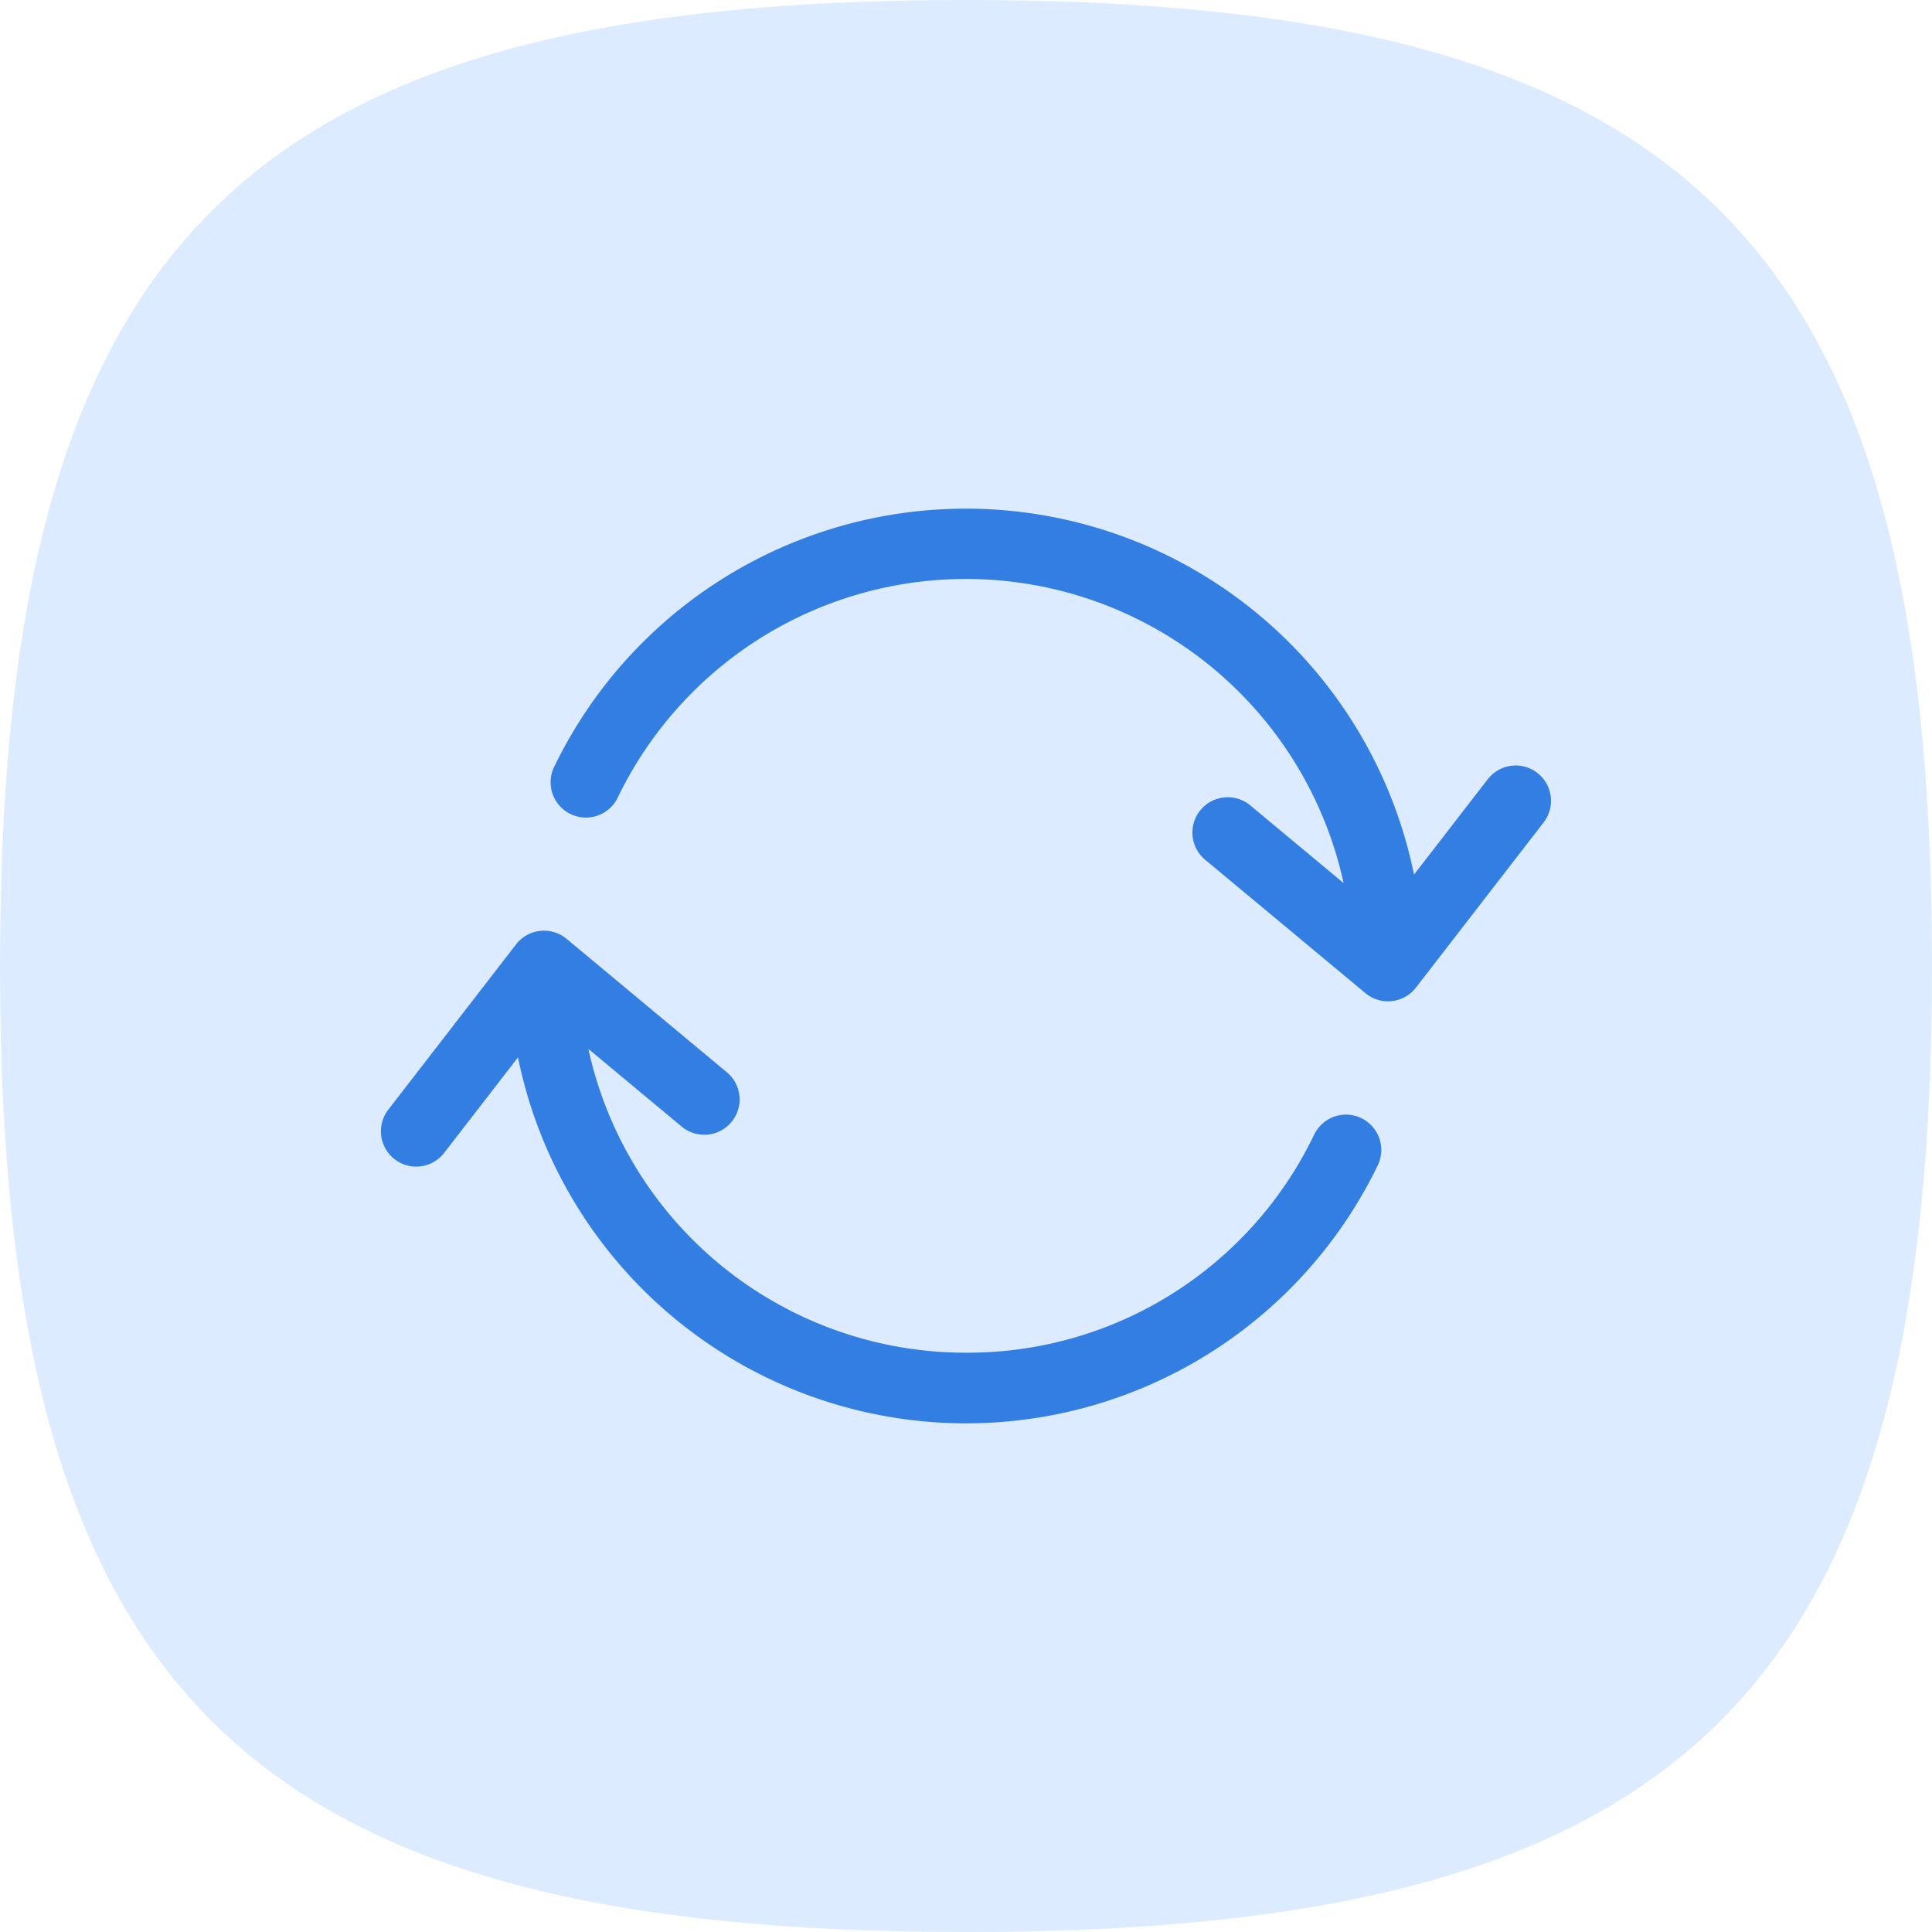
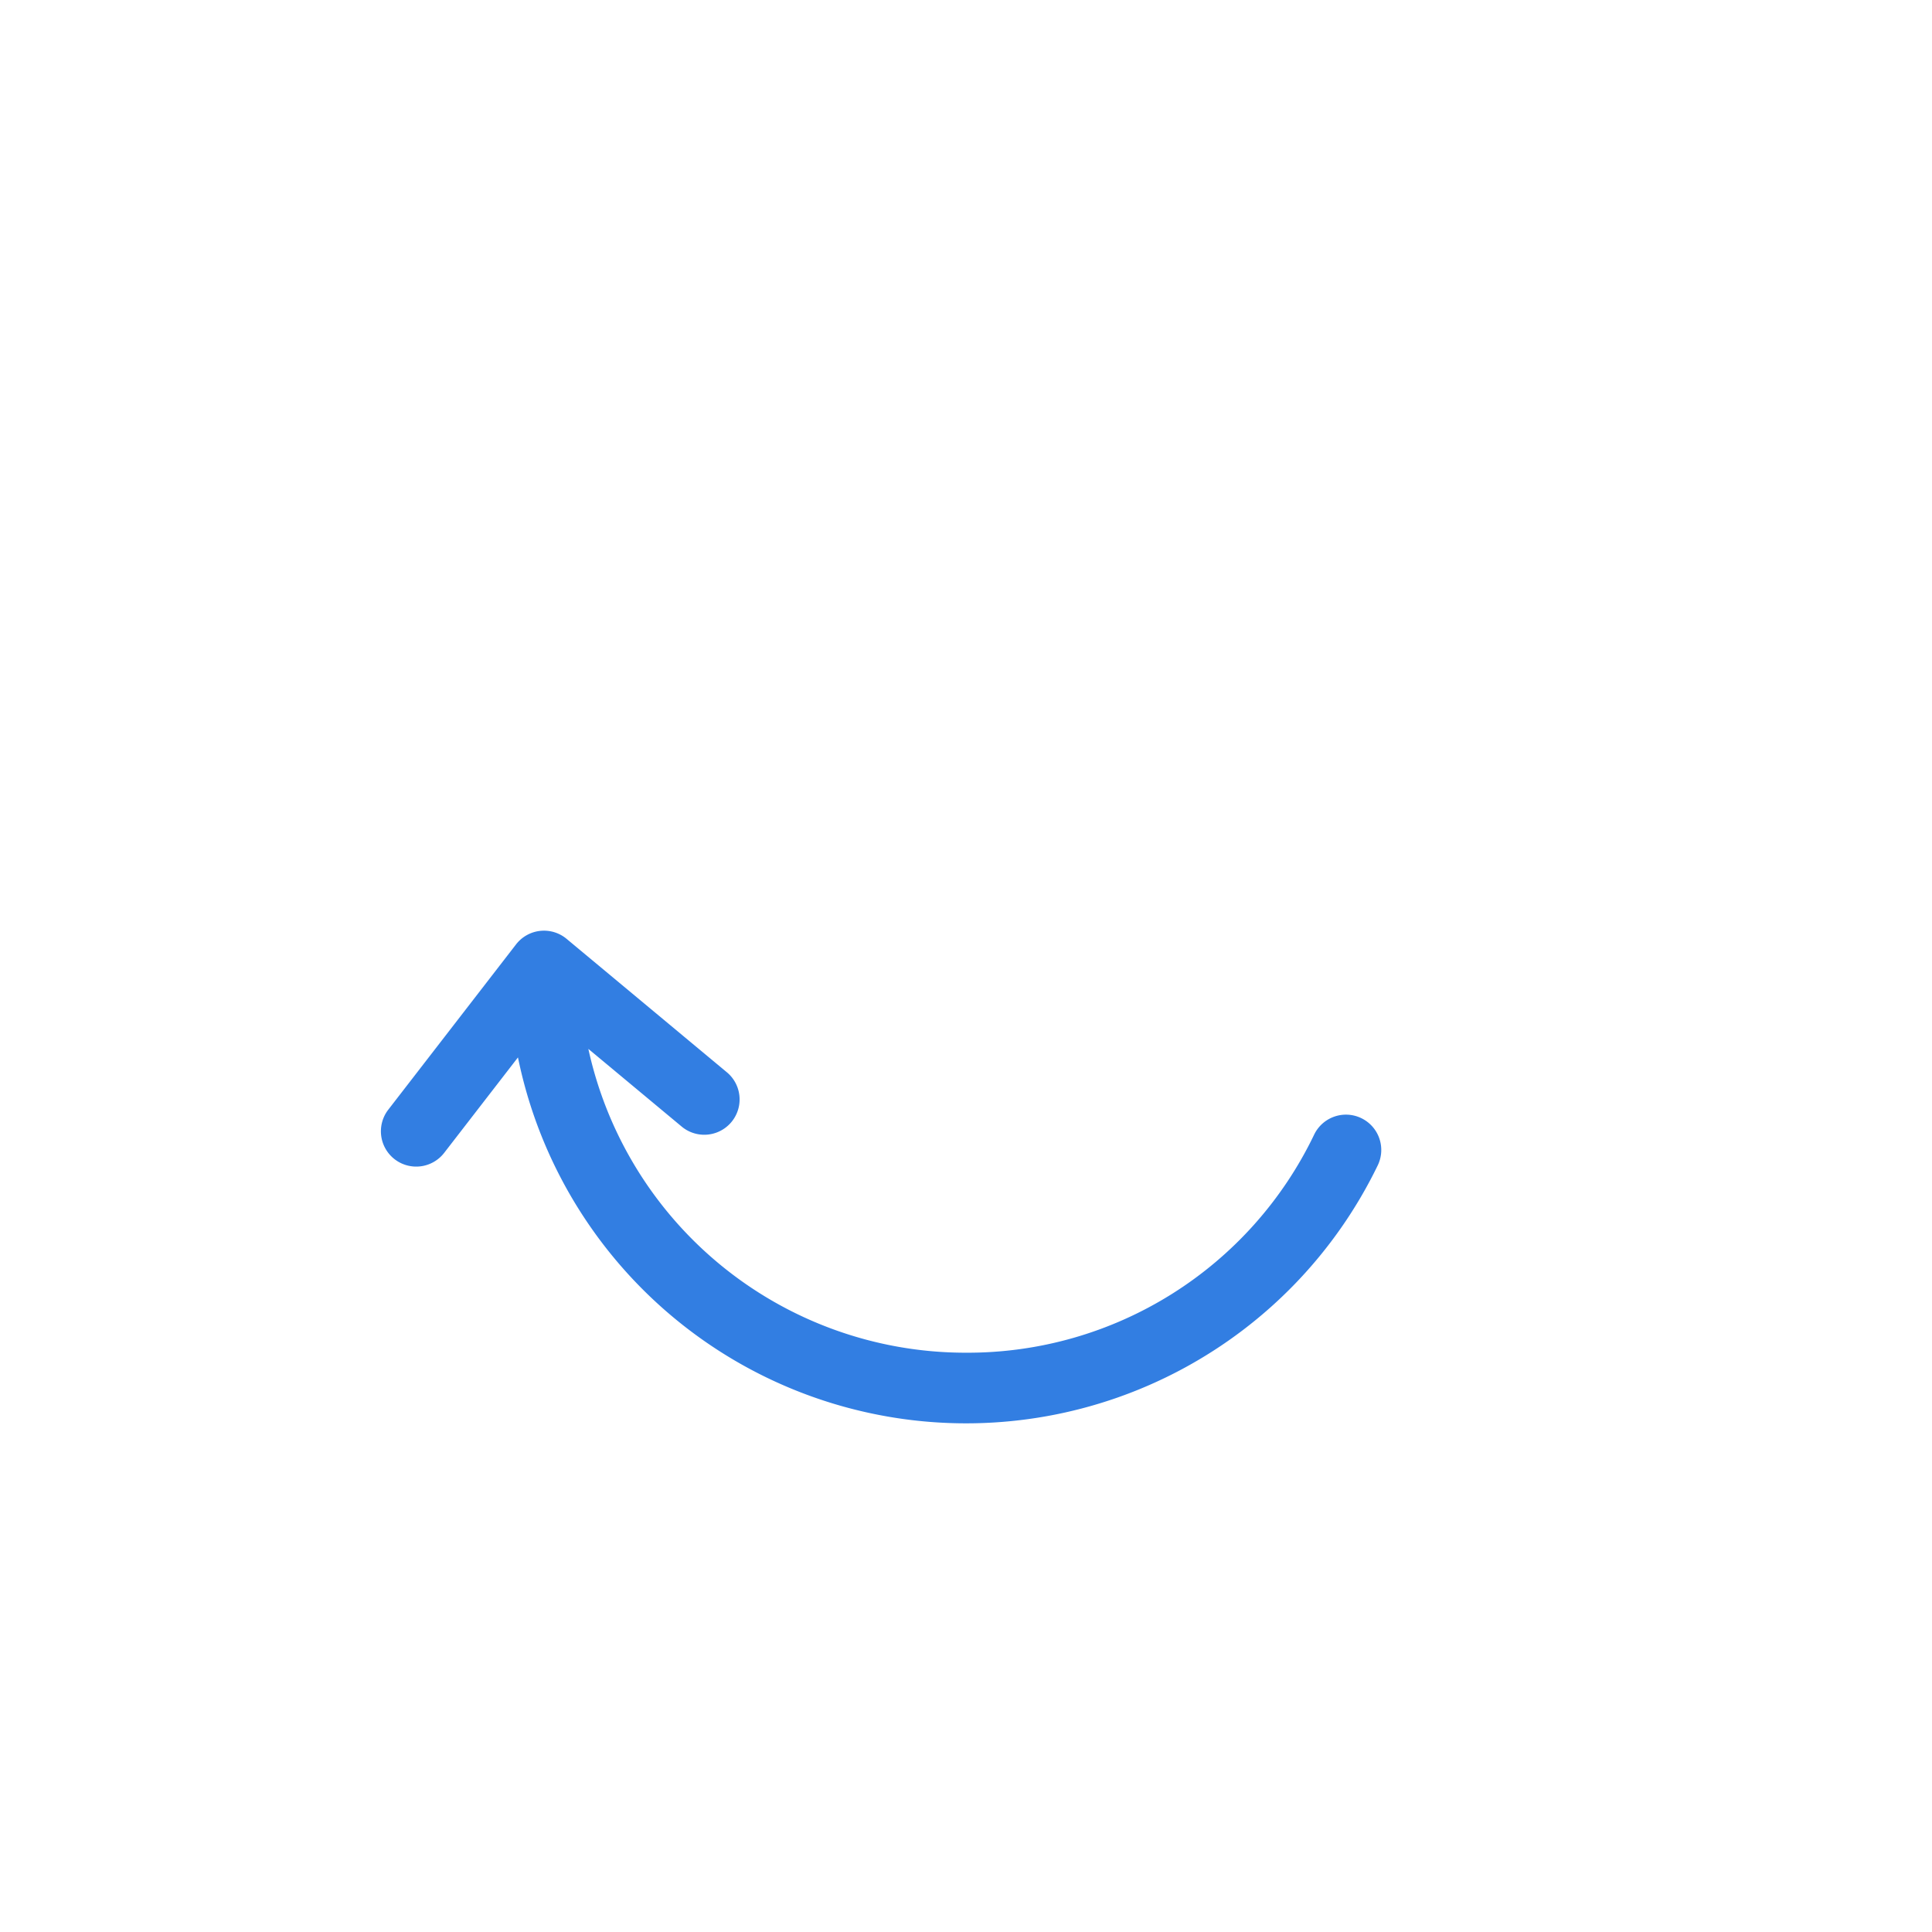
<svg xmlns="http://www.w3.org/2000/svg" width="606.1" height="606.1" viewBox="0 0 606.1 606.1">
  <g transform="translate(15.449 12.172)">
-     <path d="M0,303.036C0,75.759,75.759,0,303.036,0S606.1,75.759,606.1,303.036,530.313,606.1,303.036,606.1,0,530.313,0,303.036" transform="translate(-15.449 -12.172)" fill="#dcebff" />
    <g transform="translate(103.072 135.951)">
      <path d="M307.908,106.177a9.579,9.579,0,0,0-12.8,4.44A122.036,122.036,0,0,1,184.529,179.9,122.643,122.643,0,0,1,63.754,79.218l32.593,27.133a9.581,9.581,0,0,0,12.26-14.726L58.269,49.719a9.581,9.581,0,0,0-13.708,1.5L4.5,103.045a9.579,9.579,0,1,0,15.157,11.717l25.163-32.55a141.988,141.988,0,0,0,267.525,36.766A9.581,9.581,0,0,0,307.908,106.177Z" transform="translate(0 97.844)" fill="#327ee2" stroke="#327ee2" stroke-linecap="round" stroke-width="3" />
-       <path d="M323.485,95.526a9.584,9.584,0,0,0-13.439,1.721l-25.169,32.558A141.983,141.983,0,0,0,17.358,93.032a9.579,9.579,0,1,0,17.237,8.36A122.774,122.774,0,0,1,265.94,132.783l-32.583-27.125a9.581,9.581,0,0,0-12.26,14.726l50.339,41.905a9.582,9.582,0,0,0,6.13,2.217,9.3,9.3,0,0,0,1.044-.058,9.571,9.571,0,0,0,6.534-3.664L325.2,108.965A9.581,9.581,0,0,0,323.485,95.526Z" transform="translate(39.354 0)" fill="#327ee2" stroke="#327ee2" stroke-linecap="round" stroke-width="3" />
    </g>
  </g>
</svg>